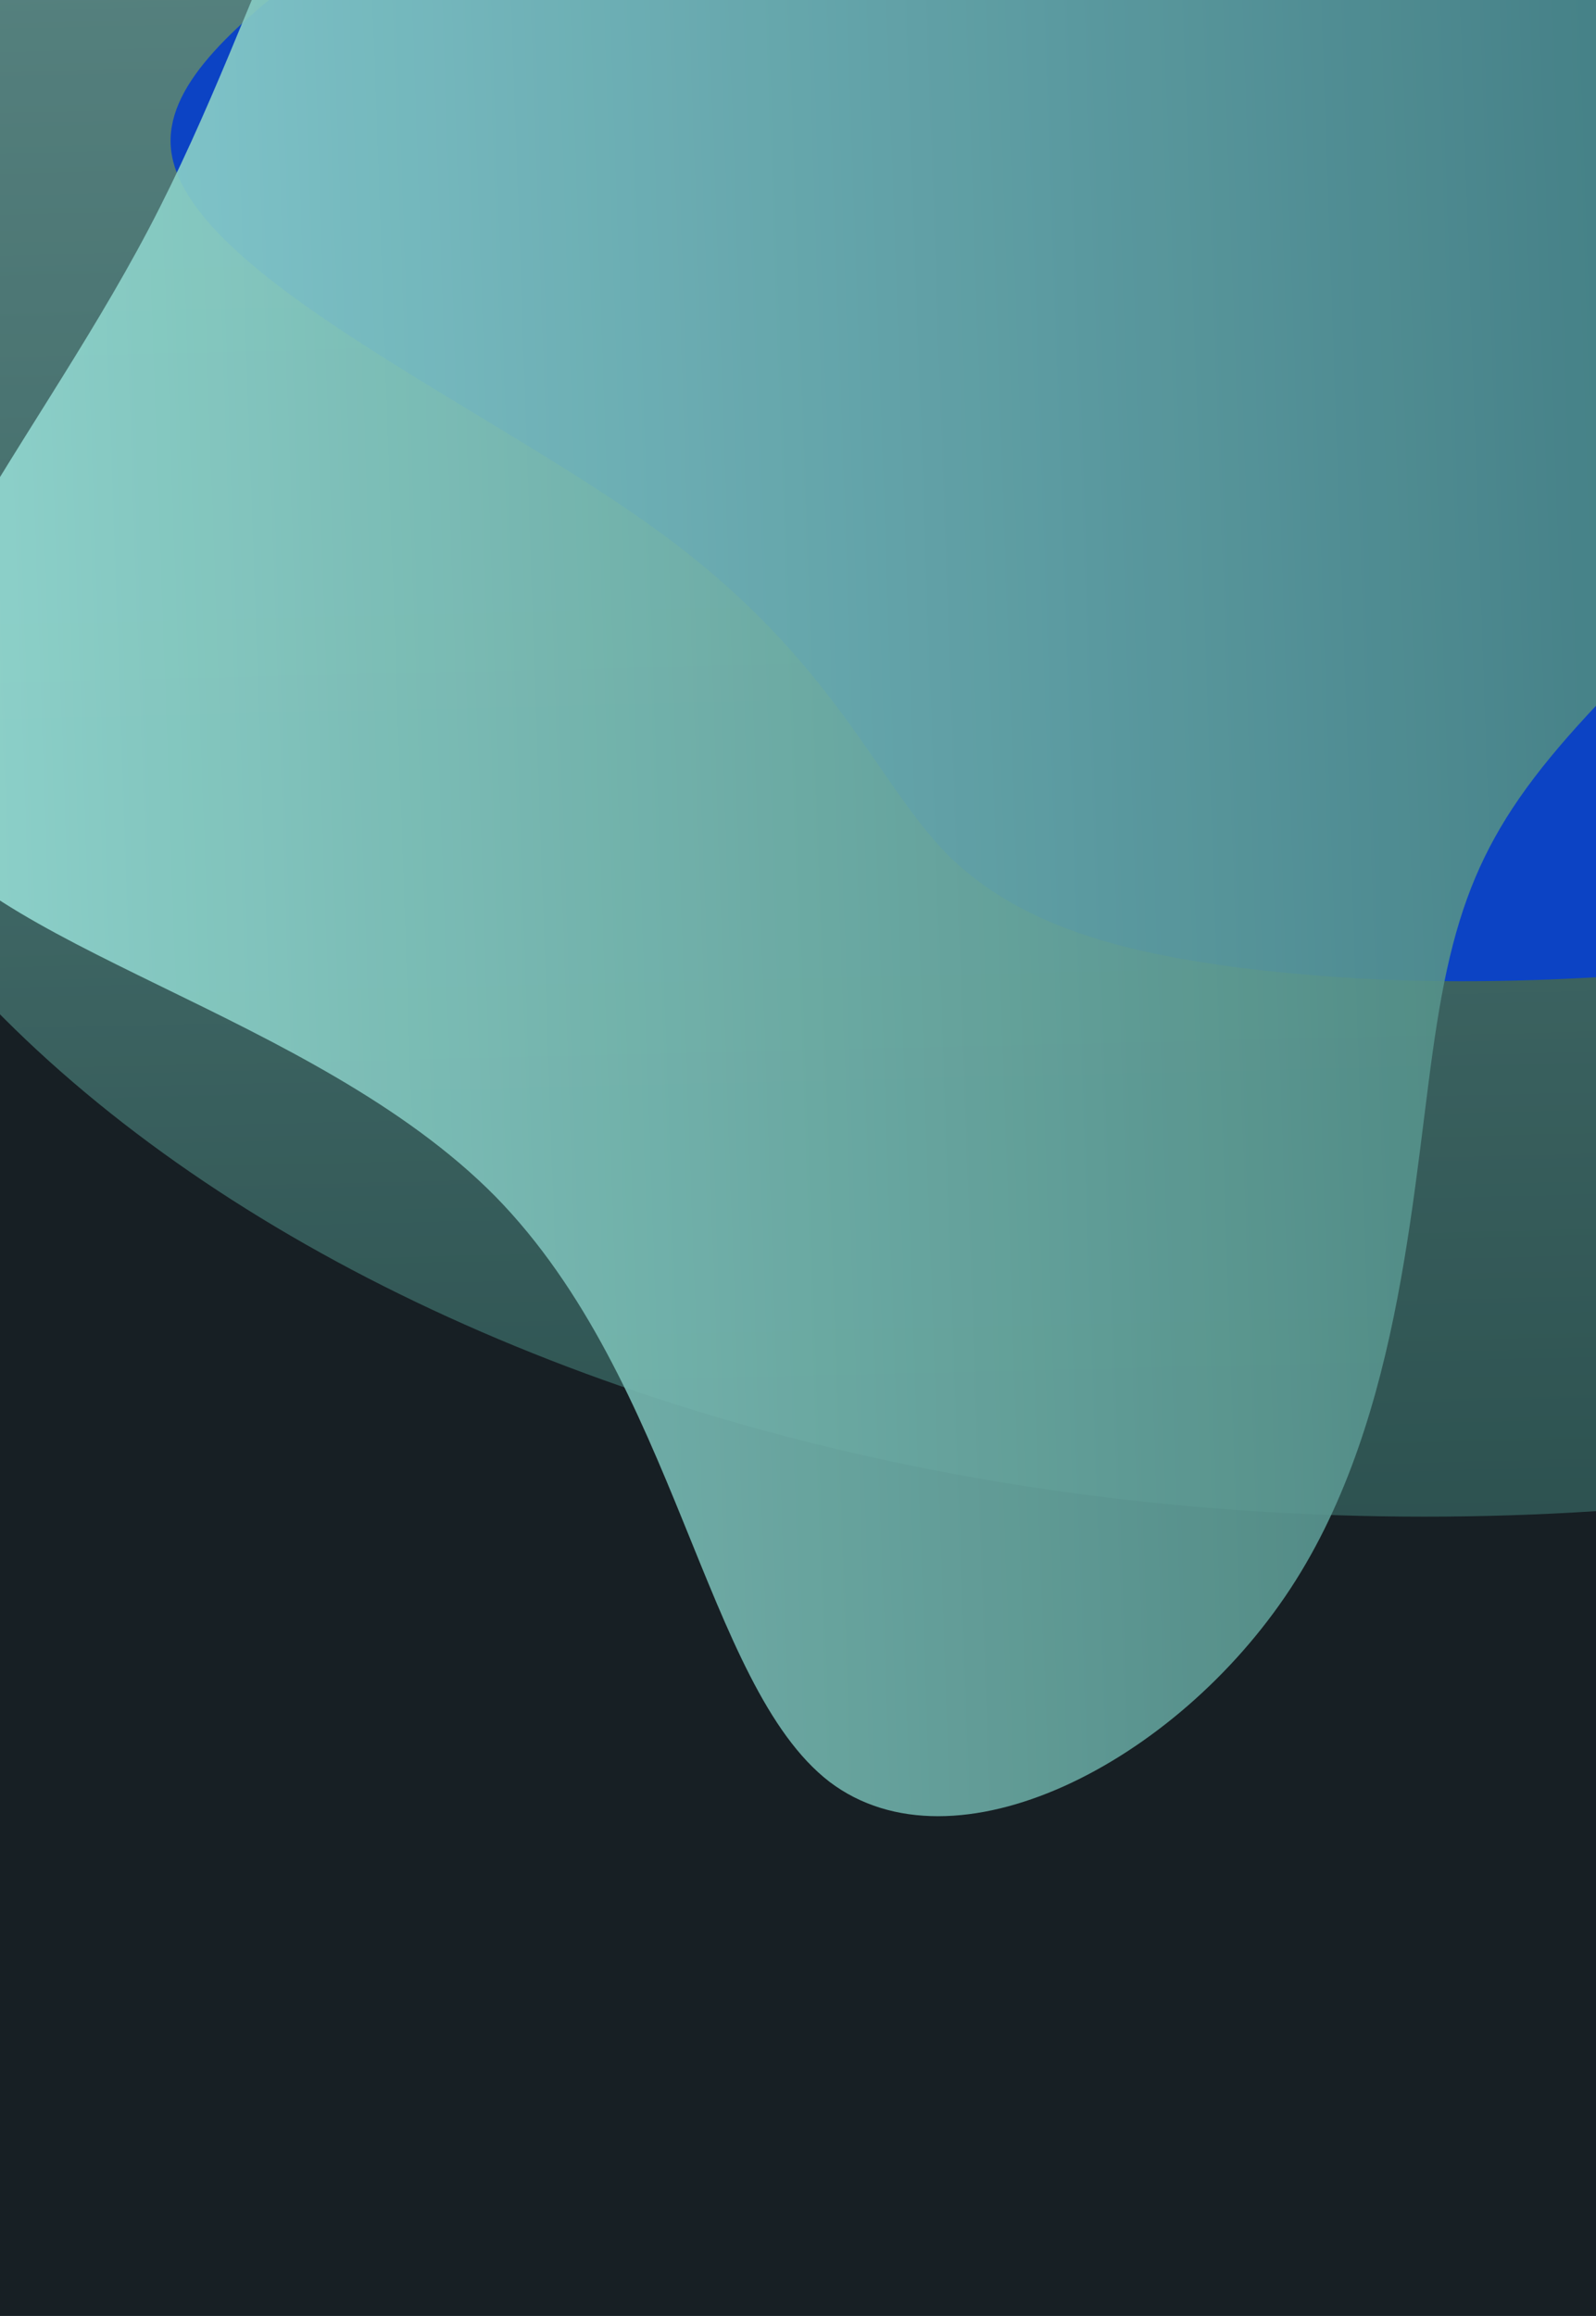
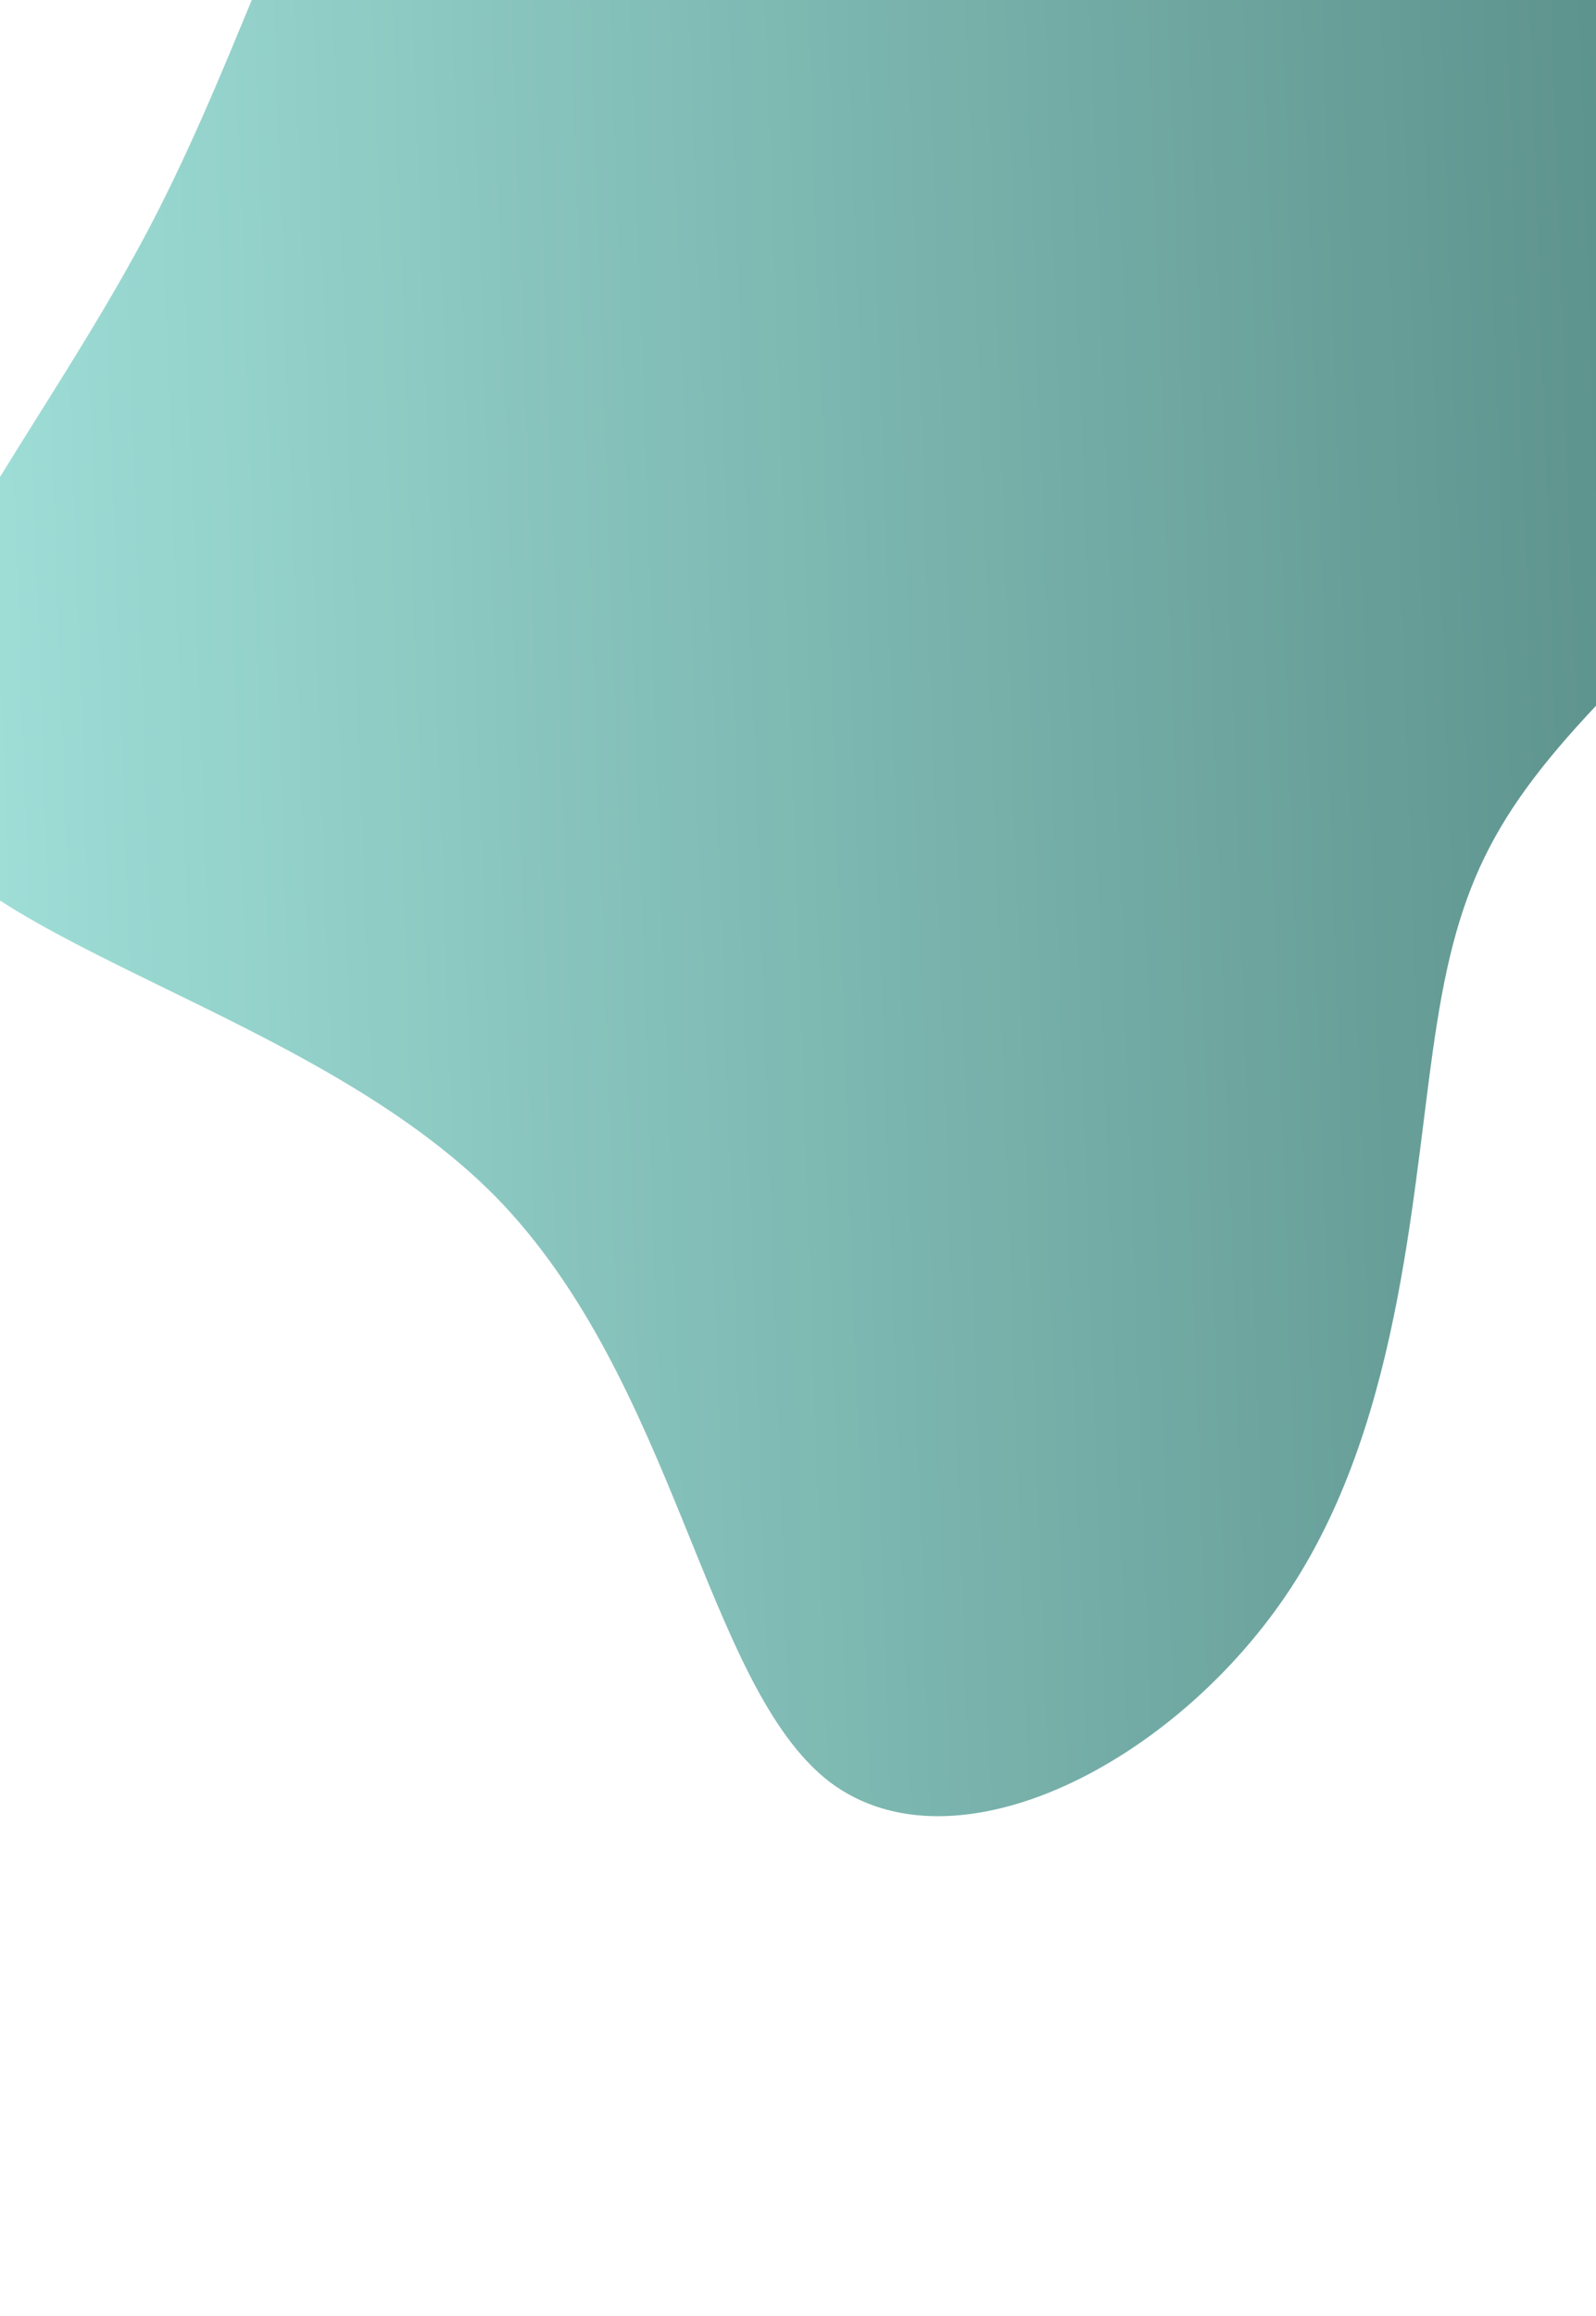
<svg xmlns="http://www.w3.org/2000/svg" width="262" height="380" viewBox="0 0 262 380" fill="none">
-   <rect width="262" height="380" fill="#171F24" />
  <g clip-path="url(#clip0_2001_1408)">
-     <rect width="262" height="358" fill="#171F24" />
    <g opacity="0.6" filter="url(#filter0_f_2001_1408)">
-       <path d="M-43 71.425C-43 169.414 80.962 248.85 233.878 248.85C386.793 248.85 510.756 169.414 510.756 71.425C510.756 -26.564 386.793 -106 233.878 -106C80.962 -106 -43 -26.564 -43 71.425Z" fill="url(#paint0_linear_2001_1408)" />
-     </g>
+       </g>
    <g filter="url(#filter1_f_2001_1408)">
-       <path d="M357.78 10.871C380.114 43.861 392.003 93.659 374.811 121.67C357.619 150.096 311.185 156.528 277.605 159.225C243.864 162.13 222.816 161.092 203.696 158.81C184.736 156.32 167.705 152.17 155.655 140.344C143.765 128.309 137.017 108.39 108.738 87.641C80.299 66.685 30.33 44.899 28.081 24.565C25.831 4.231 71.141 -14.443 97.491 -43.906C124.002 -73.162 131.232 -113.207 146.496 -112.999C161.599 -112.584 184.576 -72.124 206.588 -55.733C228.6 -38.926 249.326 -46.603 276.159 -42.246C302.83 -38.096 335.607 -21.912 357.78 10.871Z" fill="#0C43C4" />
-     </g>
+       </g>
    <g style="mix-blend-mode:color-dodge" opacity="0.9" filter="url(#filter2_f_2001_1408)">
      <path d="M269.971 -21.956C299.289 -9.435 329.359 8.708 326.853 33.239C324.097 58.026 288.765 88.946 267.716 109.9C246.667 131.109 239.902 142.608 235.892 167.906C231.883 192.948 230.63 232.044 211.836 260.664C193.043 289.284 156.708 307.938 136.161 292.35C115.613 276.507 111.103 226.678 81.283 196.27C51.464 166.117 -3.664 155.384 -15.441 132.898C-27.218 110.155 4.355 75.658 24.401 37.584C44.448 -0.491 52.717 -42.143 77.274 -56.964C101.581 -71.785 142.175 -60.03 177.006 -50.575C211.586 -41.121 240.403 -34.477 269.971 -21.956Z" fill="url(#paint1_linear_2001_1408)" />
    </g>
  </g>
  <defs>
    <filter id="filter0_f_2001_1408" x="-103" y="-166" width="673.756" height="474.85" filterUnits="userSpaceOnUse" color-interpolation-filters="sRGB">
      <feFlood flood-opacity="0" result="BackgroundImageFix" />
      <feBlend mode="normal" in="SourceGraphic" in2="BackgroundImageFix" result="shape" />
      <feGaussianBlur stdDeviation="30" result="effect1_foregroundBlur_2001_1408" />
    </filter>
    <filter id="filter1_f_2001_1408" x="-32" y="-173" width="475" height="394" filterUnits="userSpaceOnUse" color-interpolation-filters="sRGB">
      <feFlood flood-opacity="0" result="BackgroundImageFix" />
      <feBlend mode="normal" in="SourceGraphic" in2="BackgroundImageFix" result="shape" />
      <feGaussianBlur stdDeviation="30" result="effect1_foregroundBlur_2001_1408" />
    </filter>
    <filter id="filter2_f_2001_1408" x="-78" y="-124" width="465" height="482" filterUnits="userSpaceOnUse" color-interpolation-filters="sRGB">
      <feFlood flood-opacity="0" result="BackgroundImageFix" />
      <feBlend mode="normal" in="SourceGraphic" in2="BackgroundImageFix" result="shape" />
      <feGaussianBlur stdDeviation="30" result="effect1_foregroundBlur_2001_1408" />
    </filter>
    <linearGradient id="paint0_linear_2001_1408" x1="-26.331" y1="-106" x2="-17.646" y2="260.963" gradientUnits="userSpaceOnUse">
      <stop stop-color="#99E1D9" />
      <stop offset="1" stop-color="#3B736D" />
    </linearGradient>
    <linearGradient id="paint1_linear_2001_1408" x1="-18" y1="287.103" x2="338.534" y2="274.552" gradientUnits="userSpaceOnUse">
      <stop stop-color="#99E1D9" />
      <stop offset="1" stop-color="#3B736D" />
    </linearGradient>
    <clipPath id="clip0_2001_1408">
      <rect width="262" height="358" fill="white" />
    </clipPath>
  </defs>
</svg>